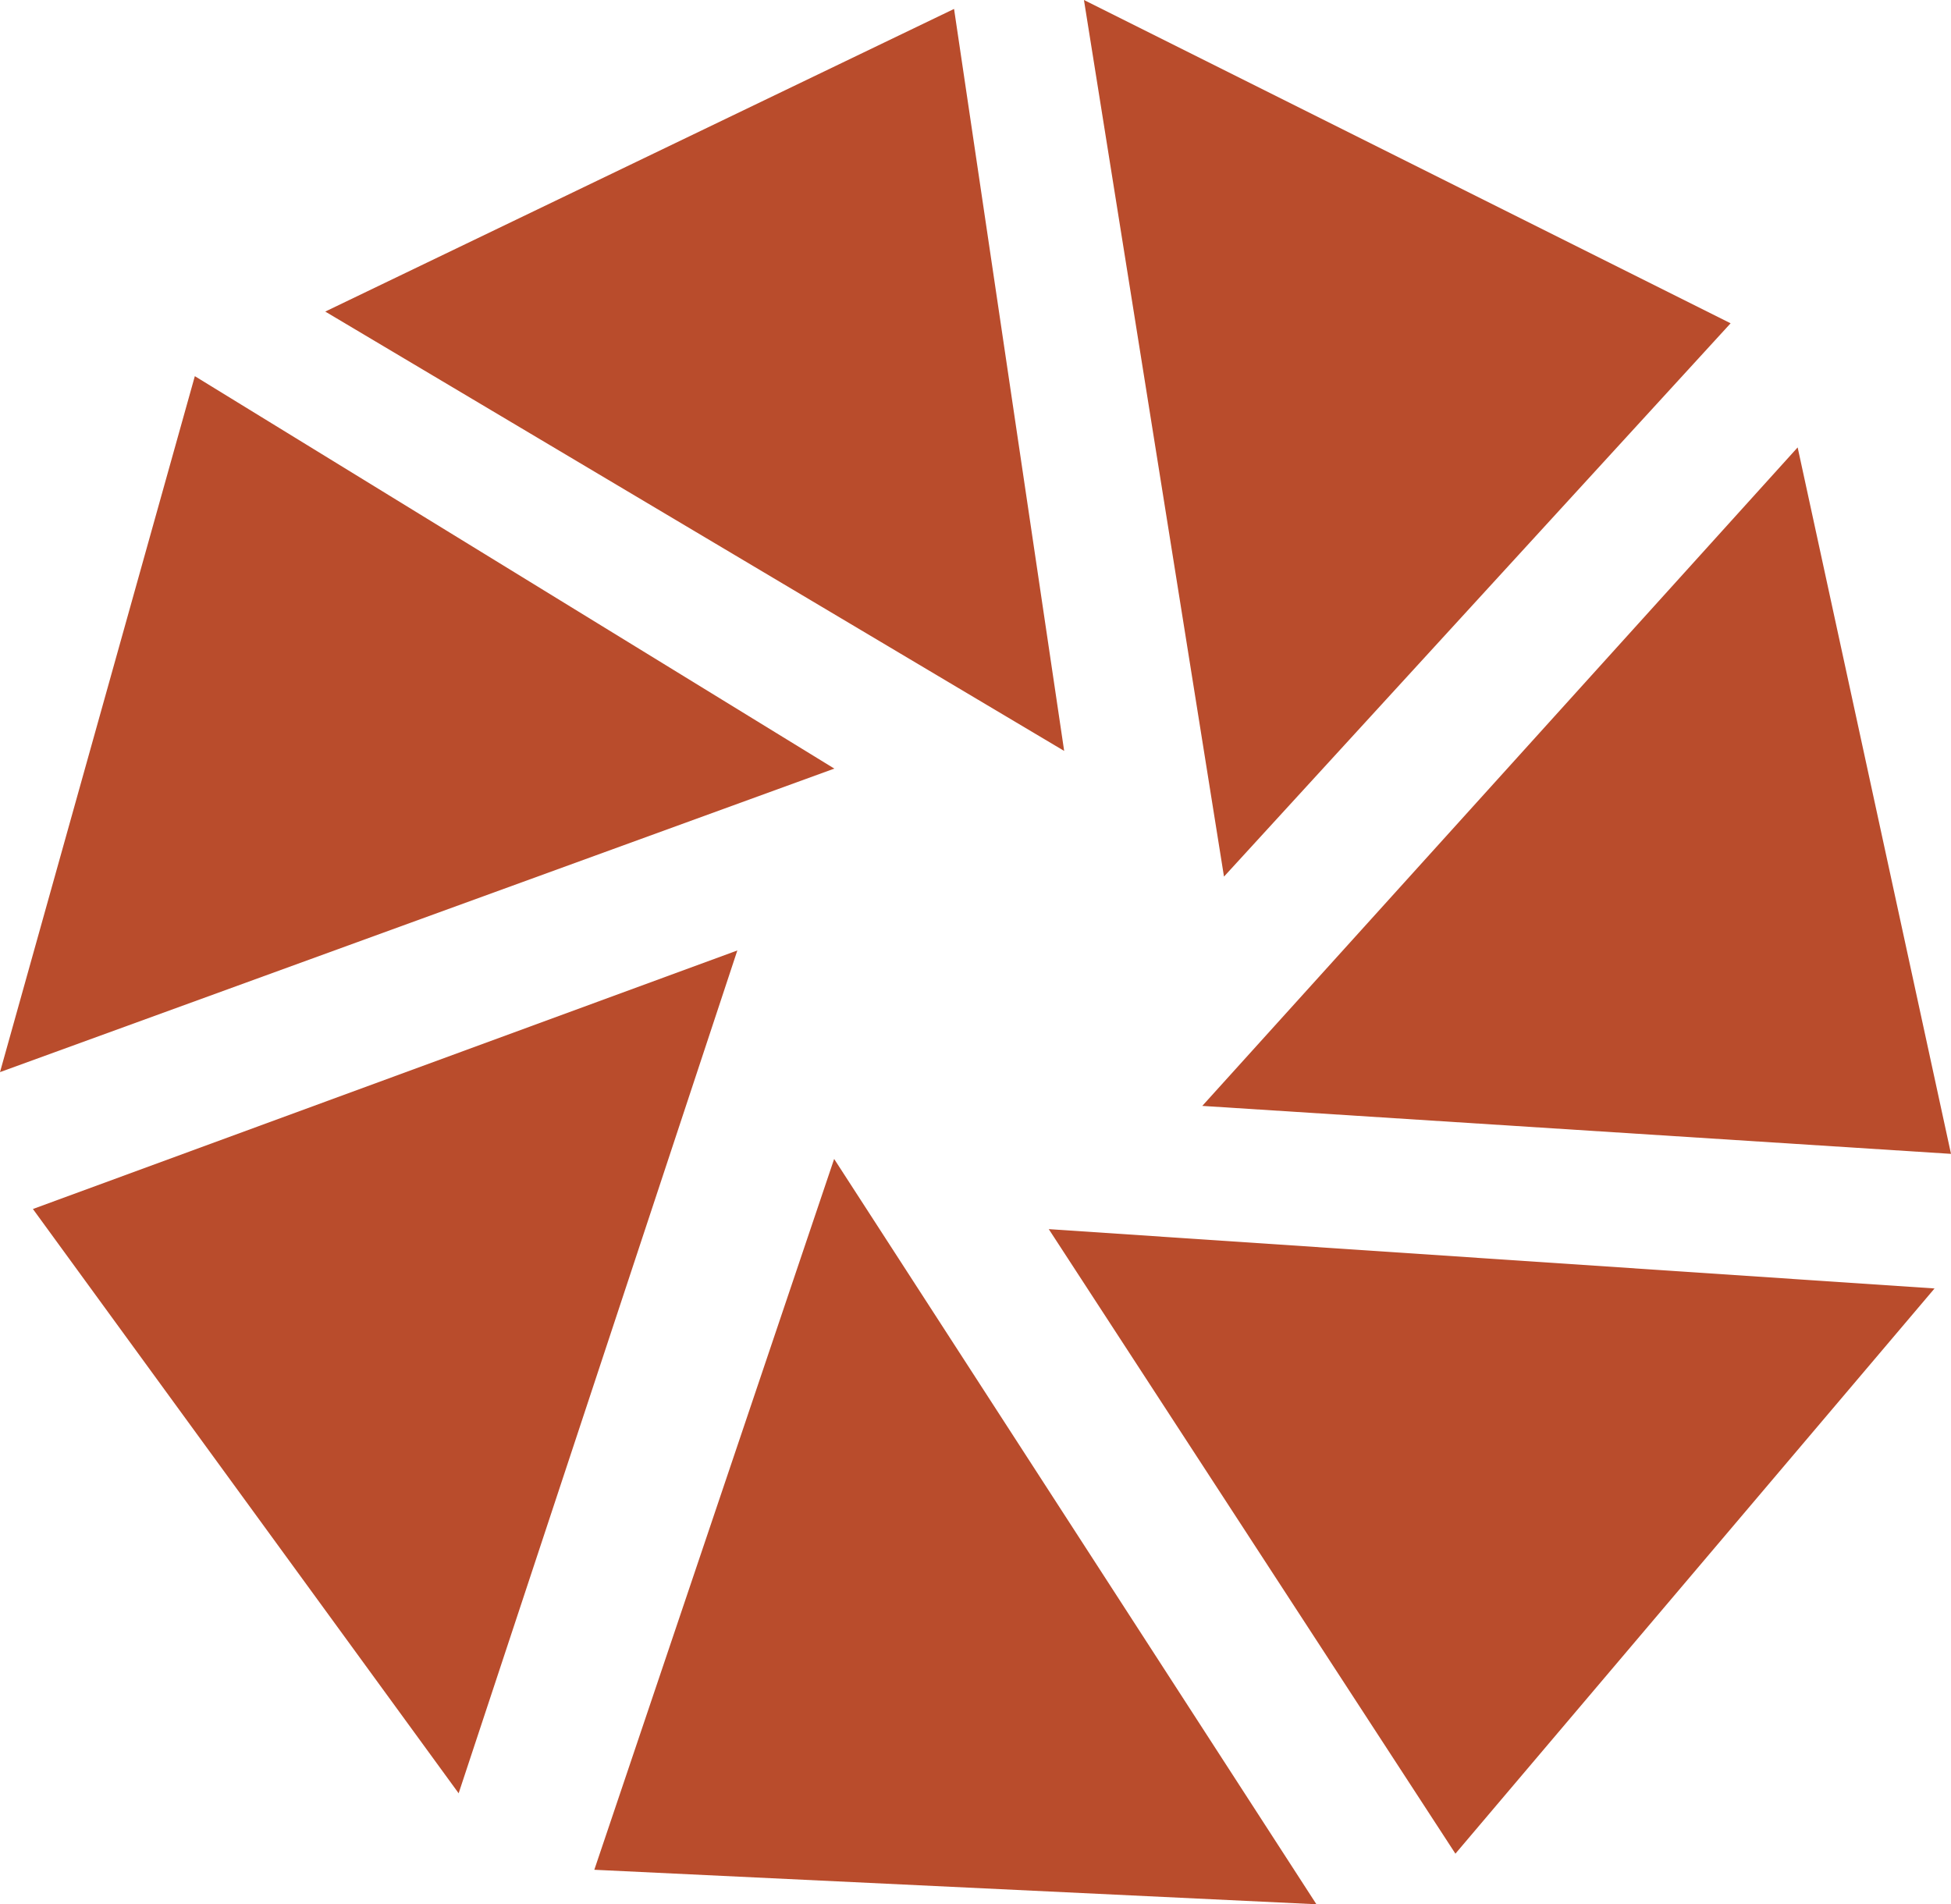
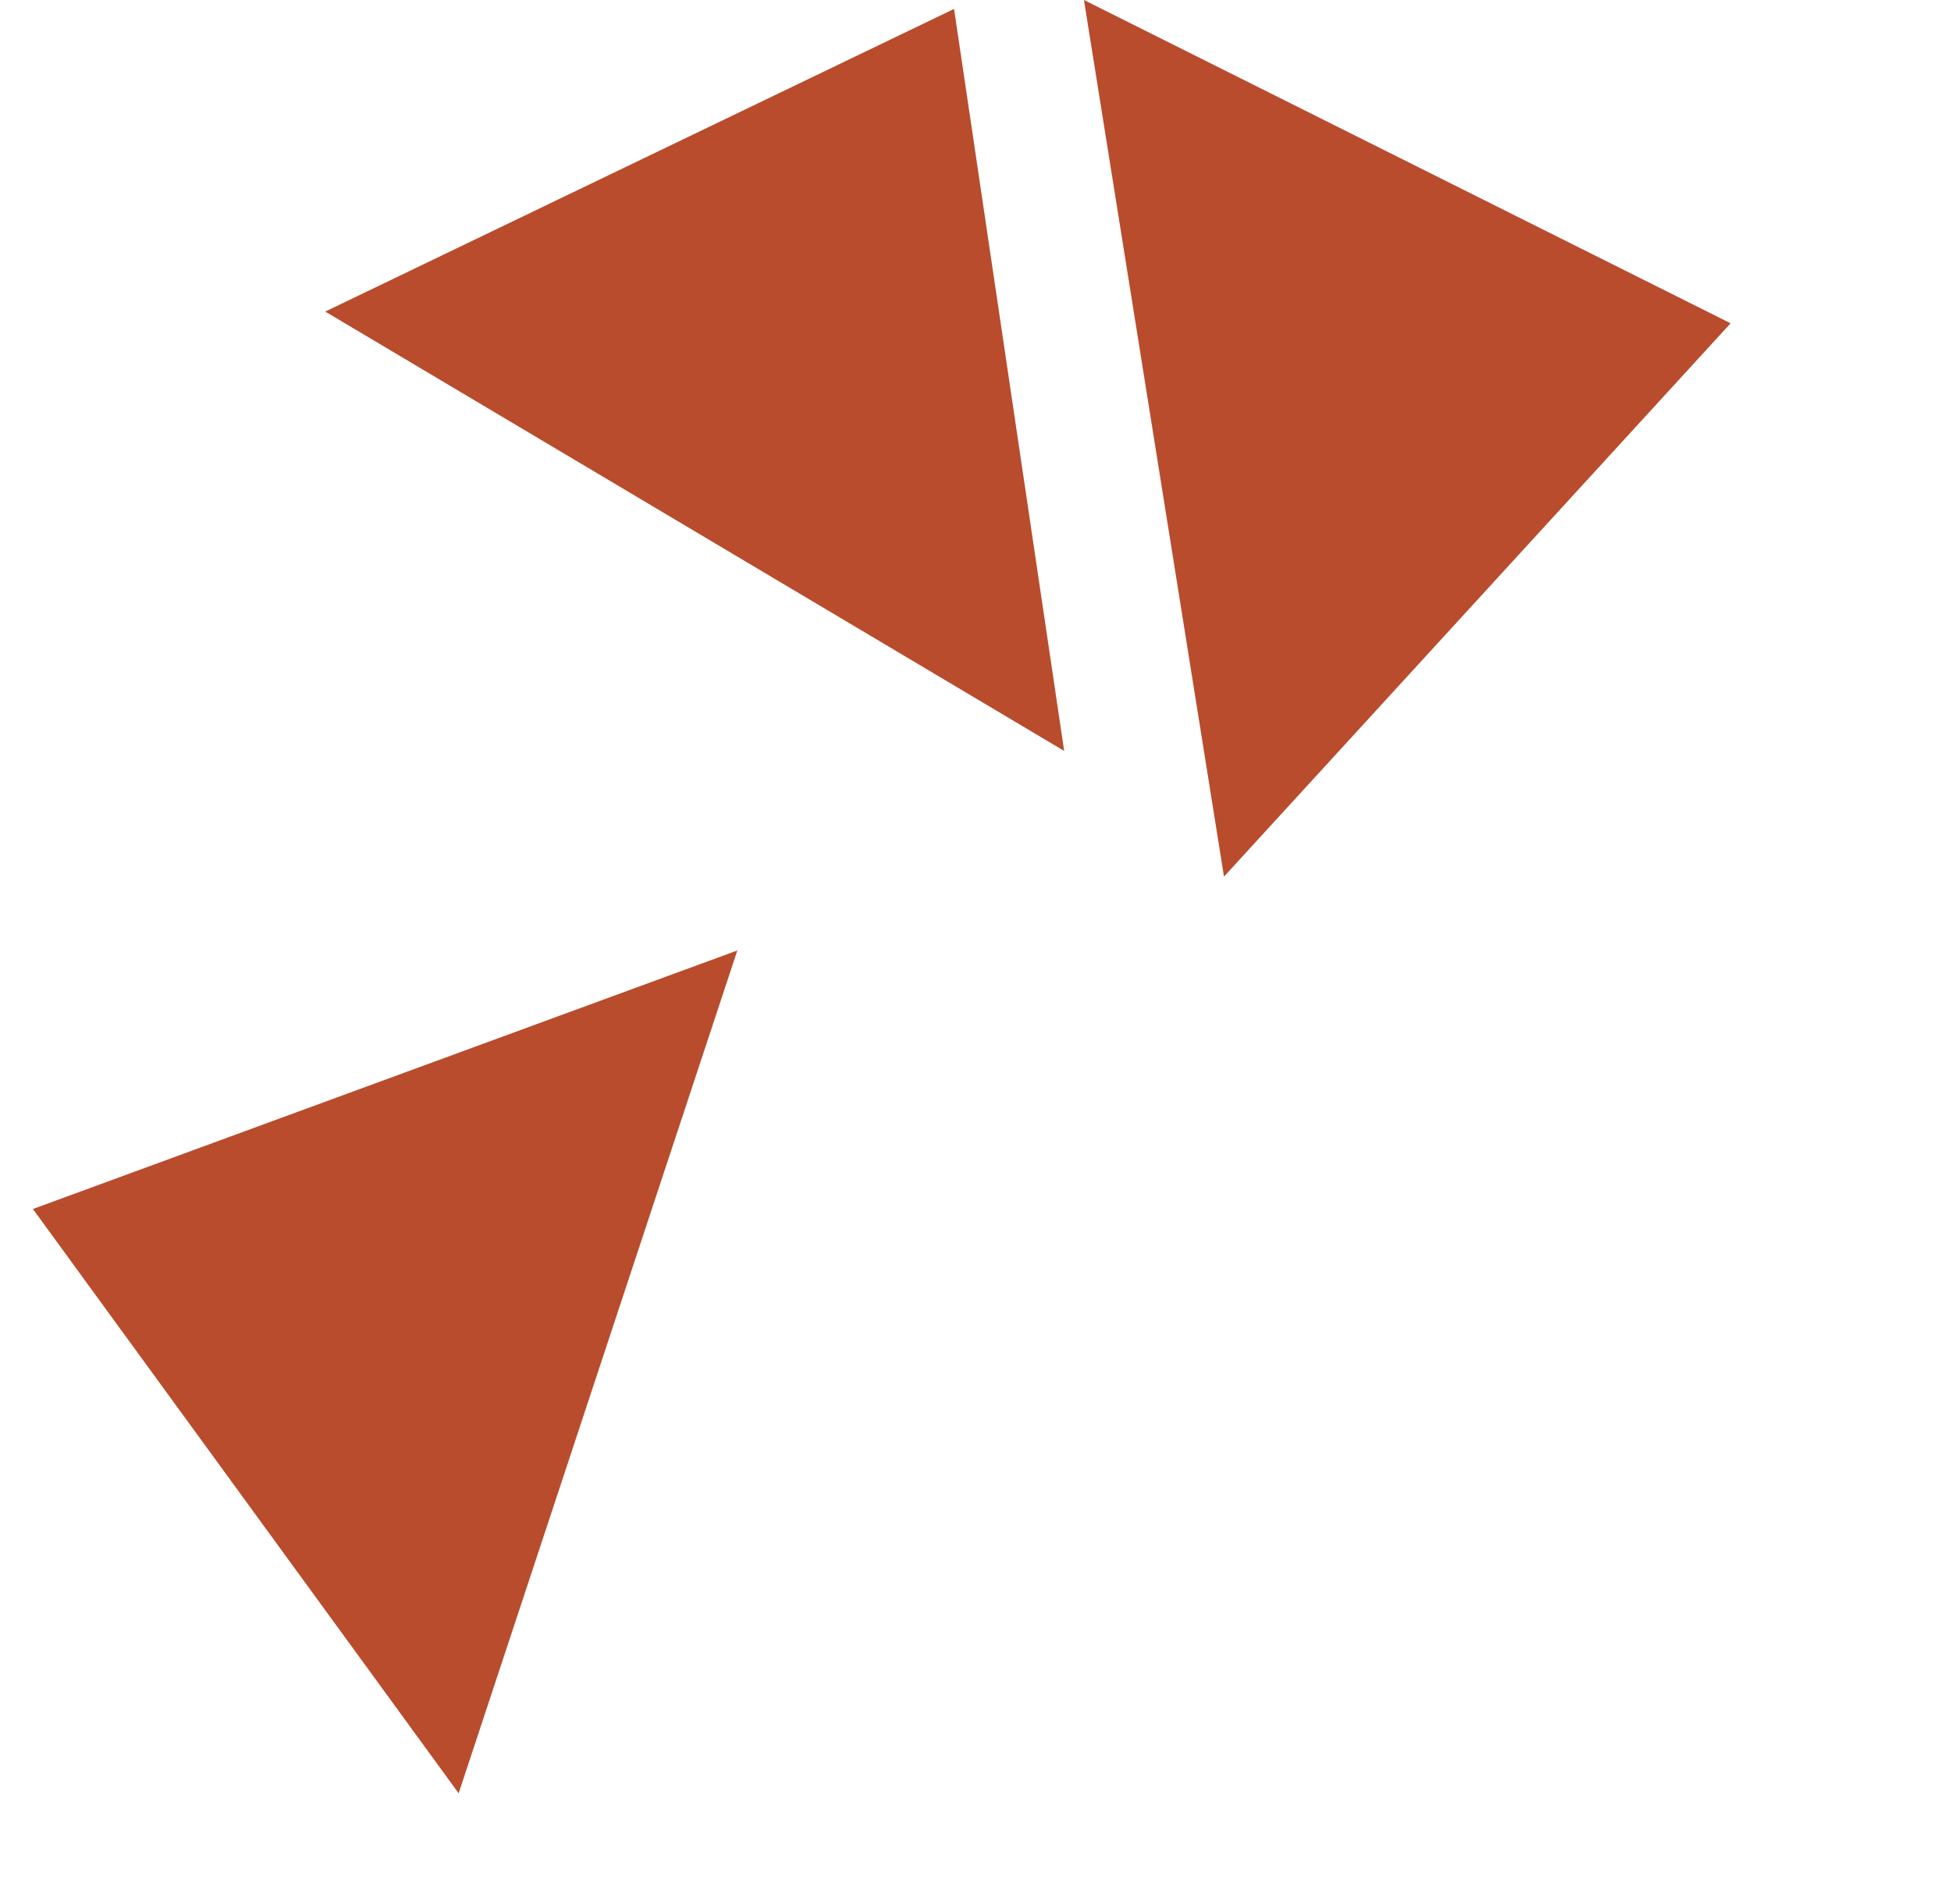
<svg xmlns="http://www.w3.org/2000/svg" id="Ebene_2" viewBox="0 0 111.45 108.79">
  <defs>
    <style>.cls-1{fill:#b94c2c;}</style>
  </defs>
  <g id="Ebene_2-2">
    <g id="Gruppe_517">
-       <path id="Pfad_65" class="cls-1" d="m0,61.25l47.66-17.34L11.13,21.49,0,61.25Z" />
      <path id="Pfad_66" class="cls-1" d="m1.88,69.07l24.32,33.38,15.92-48.15L1.88,69.07Z" />
-       <path id="Pfad_67" class="cls-1" d="m33.95,106.82l41.25,1.97-27.55-42.58-13.7,40.61Z" />
-       <path id="Pfad_68" class="cls-1" d="m83.14,105.9l27.37-32.29-50.6-3.39,23.23,35.68Z" />
-       <path id="Pfad_69" class="cls-1" d="m102.69,25.56l-34.01,37.62,42.77,2.74-8.76-40.36Z" />
      <path id="Pfad_70" class="cls-1" d="m69.92,50.08l28.94-31.61L61.92,0l8,50.08Z" />
      <path id="Pfad_71" class="cls-1" d="m18.58,17.8l42.21,25.1L54.5.51,18.58,17.8Z" />
    </g>
  </g>
</svg>